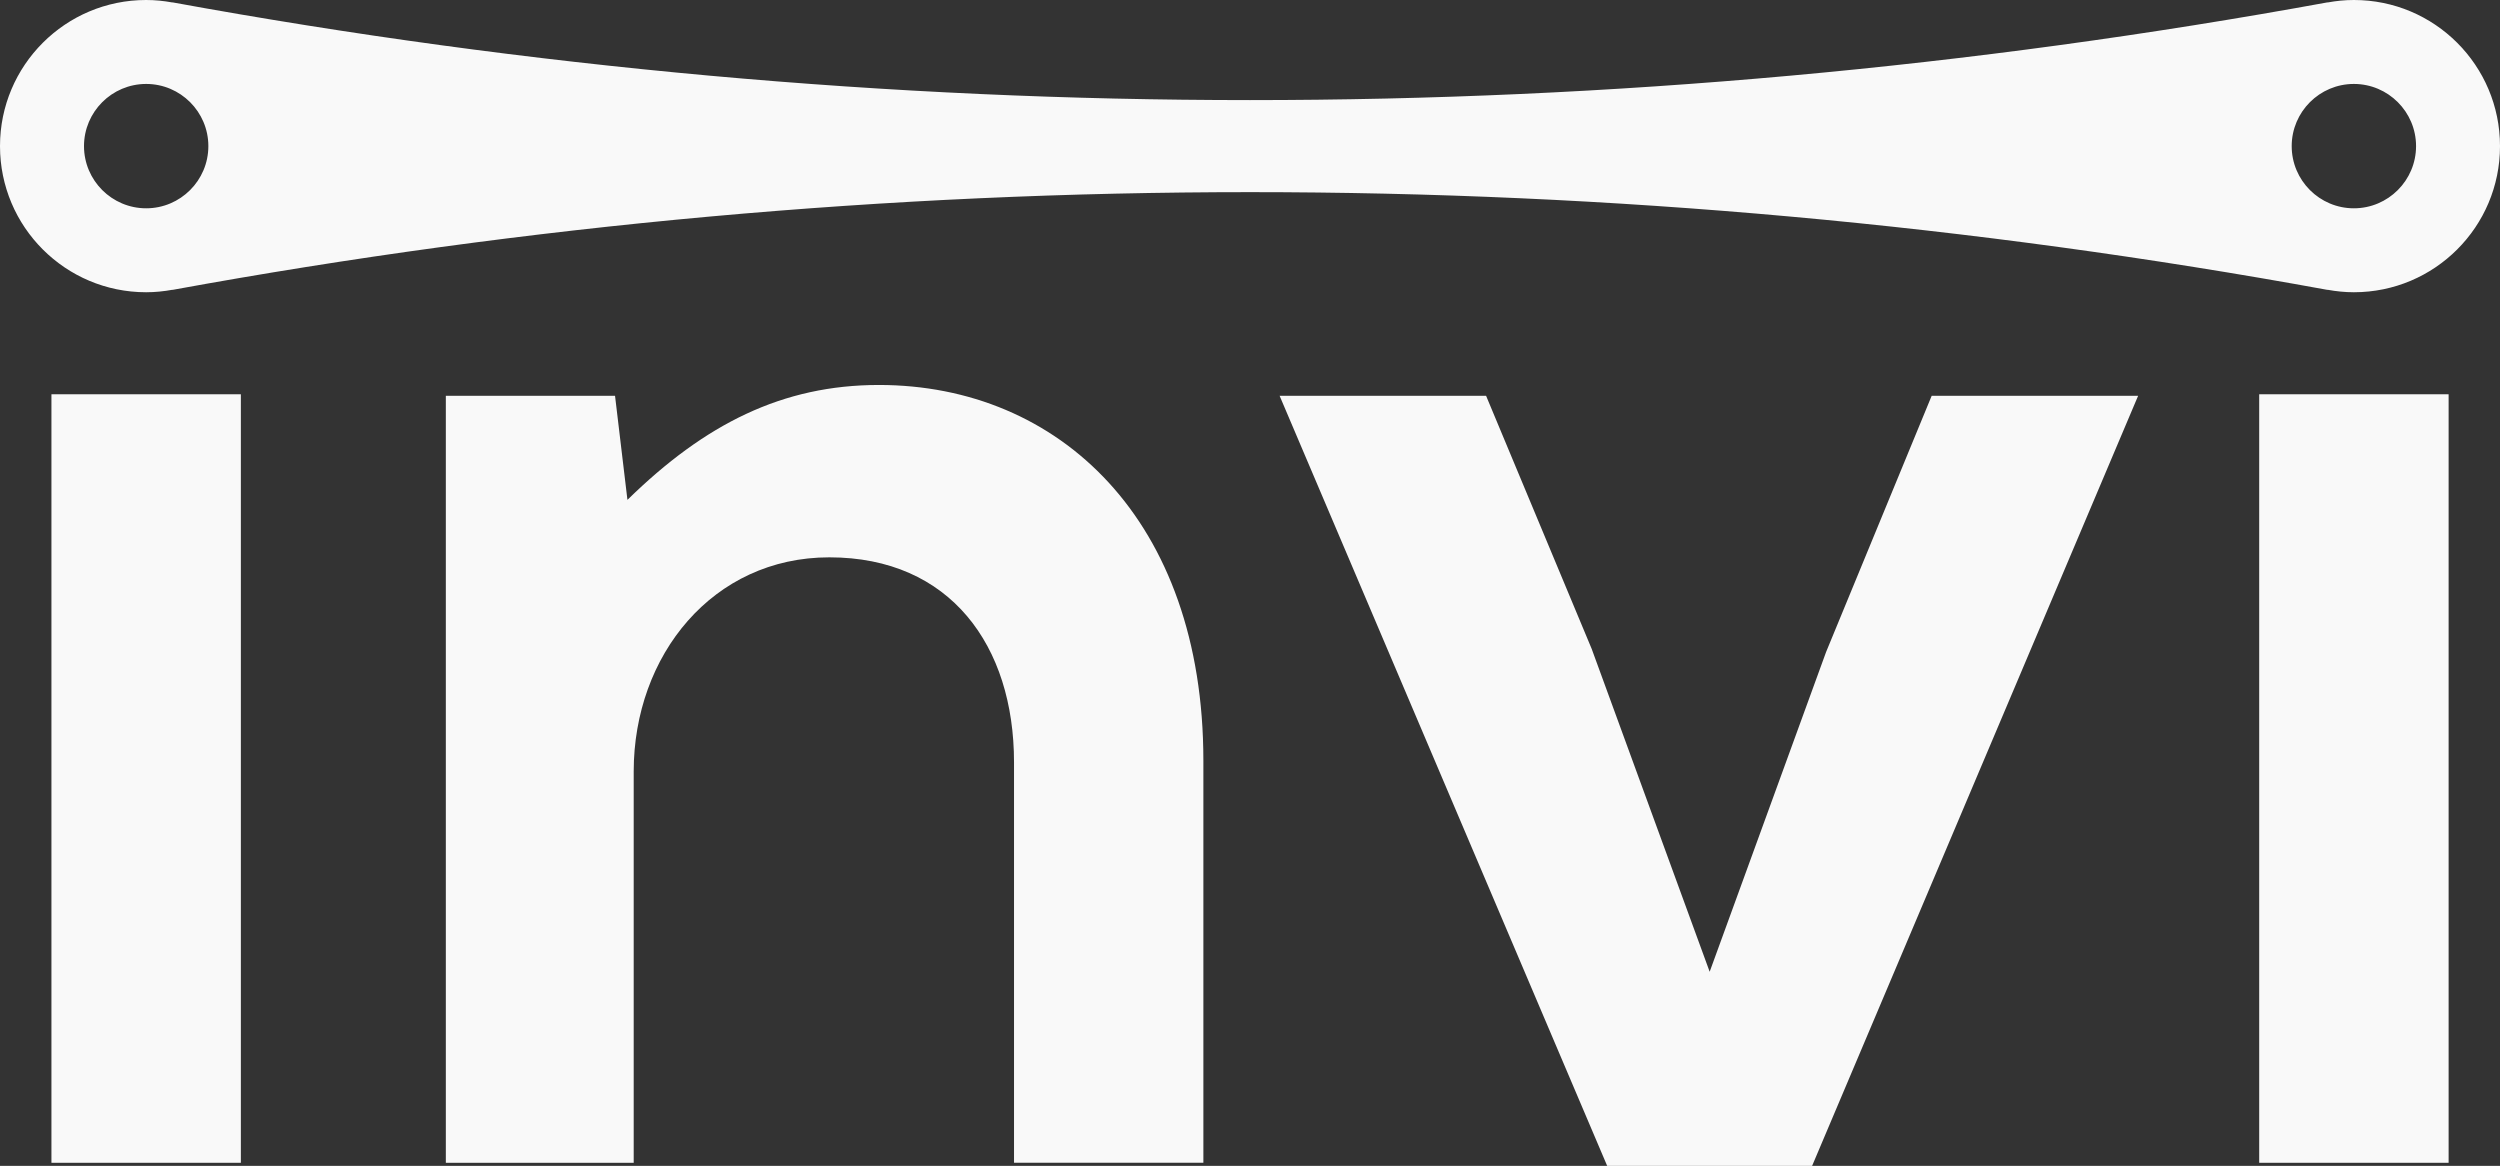
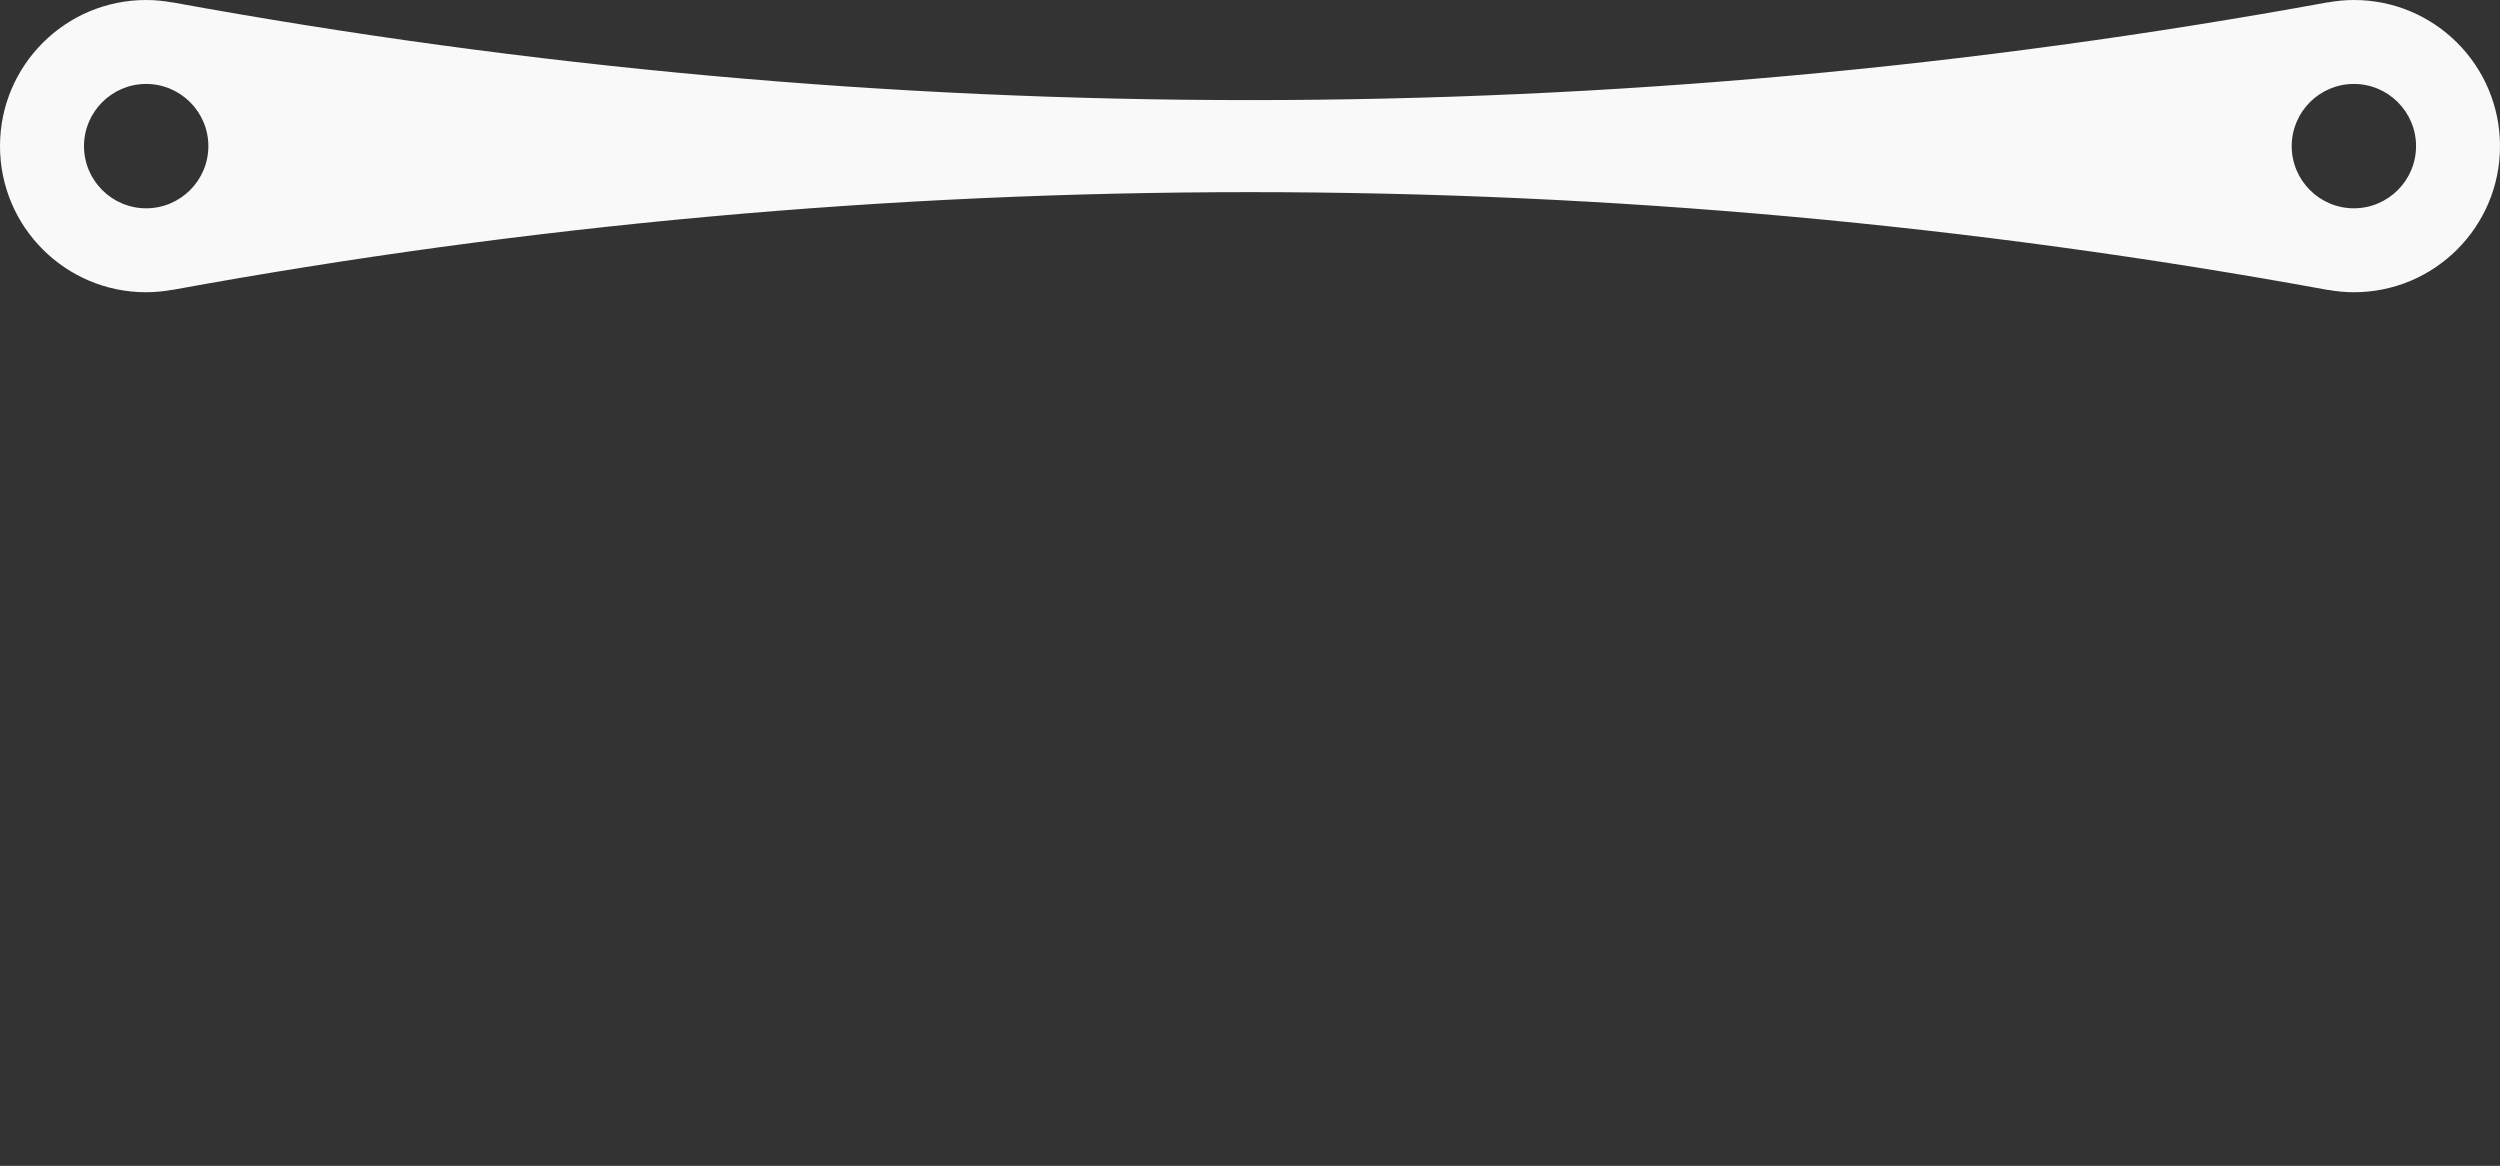
<svg xmlns="http://www.w3.org/2000/svg" xmlns:ns1="http://sodipodi.sourceforge.net/DTD/sodipodi-0.dtd" xmlns:ns2="http://www.inkscape.org/namespaces/inkscape" id="Layer_1" x="0px" y="0px" viewBox="0 0 435.42 203.06" xml:space="preserve" ns1:docname="logo.svg" width="435.42" height="203.06" ns2:version="1.3.1 (9b9bdc1480, 2023-11-25, custom)" version="1.1">
  <rect x="0" y="0" width="435.42" height="203.06" fill="#333333" stroke="none" />
  <ns1:namedview id="namedview19" pagecolor="#ffffff" bordercolor="#000000" borderopacity="0.25" ns2:showpageshadow="2" ns2:pageopacity="0.0" ns2:pagecheckerboard="0" ns2:deskcolor="#d1d1d1" showgrid="false" ns2:zoom="1.1895595" ns2:cx="243.78772" ns2:cy="104.66059" ns2:window-width="1920" ns2:window-height="1135" ns2:window-x="0" ns2:window-y="0" ns2:window-maximized="1" ns2:current-layer="Layer_1" />
  <defs id="defs34">
    <linearGradient y2="921.89" x2="942.851" y1="921.89" x1="507.443" gradientUnits="userSpaceOnUse" id="SVGID_1_" gradientTransform="translate(-507.43,-896.44)">
      <stop id="stop22" style="stop-color:#00FFFF" offset="0" />
      <stop id="stop24" style="stop-color:#666CFF" offset="1" />
    </linearGradient>
  </defs>
  <style type="text/css" id="style2"> .st0{fill:#001F22;} .st1{display:none;fill:#001F22;} .st2{fill:#051C33;} .st3{fill:#248FE8;} .st4{fill:url(#SVGID_1_);} .st5{fill:#FFFFFF;} .st6{fill:url(#SVGID_2_);} .st7{fill:url(#SVGID_3_);} .st8{fill:url(#SVGID_4_);} .st9{fill:url(#SVGID_5_);} .st10{fill:url(#SVGID_6_);} .st11{fill:url(#SVGID_7_);} .st12{fill:url(#SVGID_8_);} .st13{fill:url(#SVGID_9_);} .st14{fill:url(#SVGID_10_);} .st15{fill:url(#SVGID_11_);} .st16{fill:url(#SVGID_12_);} .st17{fill:url(#SVGID_13_);} .st18{fill:url(#SVGID_14_);} .st19{fill:url(#SVGID_15_);} .st20{fill:url(#SVGID_16_);} .st21{fill:url(#SVGID_17_);} .st22{fill:url(#SVGID_18_);} .st23{fill:url(#SVGID_19_);} .st24{fill:url(#SVGID_20_);} .st25{fill:url(#SVGID_21_);} .st26{fill:url(#SVGID_22_);} .st27{fill:url(#SVGID_23_);} .st28{fill:url(#SVGID_24_);} .st29{fill:url(#SVGID_25_);} .st30{fill:url(#SVGID_26_);} .st31{fill:url(#SVGID_27_);} .st32{fill:url(#SVGID_28_);} .st33{fill:url(#SVGID_29_);} .st34{fill:url(#SVGID_30_);} .st35{fill:url(#SVGID_31_);} .st36{fill:url(#SVGID_32_);} .st37{fill:url(#SVGID_33_);} .st38{fill:url(#SVGID_34_);} .st39{fill:url(#SVGID_35_);} .st40{fill:url(#SVGID_36_);} .st41{fill:url(#SVGID_37_);} .st42{fill:url(#SVGID_38_);} .st43{fill:url(#SVGID_39_);} .st44{fill:url(#SVGID_40_);} .st45{fill:url(#SVGID_41_);} .st46{fill:url(#SVGID_42_);} .st47{fill:url(#SVGID_43_);} .st48{fill:url(#SVGID_44_);} .st49{fill:url(#SVGID_45_);} .st50{fill:url(#SVGID_46_);} .st51{fill:url(#SVGID_47_);} .st52{fill:url(#SVGID_48_);} .st53{fill:url(#SVGID_49_);} .st54{fill:url(#SVGID_50_);} .st55{fill:url(#SVGID_51_);} .st56{fill:url(#SVGID_52_);} .st57{fill:url(#SVGID_53_);} .st58{fill:url(#SVGID_54_);} .st59{fill:url(#SVGID_55_);} .st60{fill:url(#SVGID_56_);} .st61{fill:url(#SVGID_57_);} .st62{fill:url(#SVGID_58_);} .st63{fill:url(#SVGID_59_);} .st64{fill:url(#SVGID_60_);} .st65{fill:url(#SVGID_61_);} .st66{fill:url(#SVGID_62_);} .st67{fill:url(#SVGID_63_);} .st68{fill:url(#SVGID_64_);} .st69{fill:url(#SVGID_65_);} .st70{fill:url(#SVGID_66_);} .st71{fill:url(#SVGID_67_);} .st72{fill:url(#SVGID_68_);} .st73{fill:url(#SVGID_69_);} .st74{fill:url(#SVGID_70_);} .st75{fill:url(#SVGID_71_);} .st76{fill:url(#SVGID_72_);} .st77{fill:url(#SVGID_73_);} .st78{fill:url(#SVGID_74_);} .st79{fill:url(#SVGID_75_);} .st80{fill:url(#SVGID_76_);} .st81{fill:url(#SVGID_77_);} .st82{fill:url(#SVGID_78_);} .st83{fill:#8DD1FF;} .st84{fill:url(#SVGID_79_);} .st85{fill:url(#SVGID_80_);} .st86{fill:url(#SVGID_81_);} .st87{fill:url(#SVGID_82_);} .st88{fill:url(#SVGID_83_);} .st89{fill:url(#SVGID_84_);} .st90{fill:url(#SVGID_85_);} .st91{fill:url(#SVGID_86_);} .st92{fill:url(#SVGID_87_);} .st93{fill:url(#SVGID_88_);} .st94{fill:url(#SVGID_89_);} .st95{fill:url(#SVGID_90_);} .st96{fill:url(#SVGID_91_);} .st97{fill:url(#SVGID_92_);} .st98{fill:url(#SVGID_93_);} .st99{fill:url(#SVGID_94_);} .st100{fill:url(#SVGID_95_);} .st101{fill:url(#SVGID_96_);} .st102{fill:url(#SVGID_97_);} .st103{fill:url(#SVGID_98_);} .st104{fill:url(#SVGID_99_);} .st105{fill:url(#SVGID_100_);} .st106{fill:#00253A;} .st107{fill:url(#SVGID_101_);} </style>
-   <rect class="st1" width="2000" height="2000" id="rect4" x="-507.43" y="-896.44" style="display:none;fill:#001f22" />
-   <rect style="fill:#f9f9f9" id="rect6" height="133.85" width="32.99" class="st106" y="68.67" x="8.96" />
-   <path style="fill:#f9f9f9" ns2:connector-curvature="0" id="path8" d="m 176.61,202.52 v -69.76 c 0,-20.28 -11.09,-35.69 -32.17,-35.69 -20.28,0 -34.07,17.04 -34.07,37.31 v 68.14 H 77.65 V 68.94 h 29.47 l 2.16,18.12 c 13.52,-13.25 27.04,-20.01 43.8,-20.01 31.37,0 56.51,23.52 56.51,65.43 v 70.03 h -32.98 z" class="st106" />
-   <path style="fill:#f9f9f9" ns2:connector-curvature="0" id="path10" d="M 372.39,68.94 315.61,203.06 H 279.92 L 222.87,68.94 h 35.96 l 18.39,44.07 20.55,56.24 20.28,-55.7 18.39,-44.62 h 35.95 z" class="st106" />
-   <rect style="fill:#f9f9f9" id="rect12" height="133.85" width="32.99" class="st106" y="68.67" x="393.48" />
  <path style="fill:#f9f9f9" ns2:connector-curvature="0" id="path27" d="m 409.97,0 c -1.57,0 -3.09,0.16 -4.58,0.43 V 0.41 C 281.3,23.11 154.12,23.11 30.03,0.41 V 0.43 C 28.54,0.16 27.02,0 25.45,0 11.4,0 0,11.39 0,25.45 0,39.5 11.39,50.9 25.45,50.9 c 1.57,0 3.09,-0.16 4.58,-0.43 v 0.02 c 124.09,-22.7 251.27,-22.7 375.36,0 v -0.02 c 1.49,0.27 3.01,0.43 4.58,0.43 14.05,0 25.45,-11.39 25.45,-25.45 C 435.42,11.4 424.03,0 409.97,0 Z M 25.46,36.28 c -5.97,0 -10.83,-4.86 -10.83,-10.83 0,-5.97 4.86,-10.83 10.83,-10.83 5.97,0 10.83,4.86 10.83,10.83 0,5.97 -4.86,10.83 -10.83,10.83 z m 384.51,0 c -5.97,0 -10.83,-4.86 -10.83,-10.83 0,-5.97 4.86,-10.83 10.83,-10.83 5.97,0 10.83,4.86 10.83,10.83 0,5.97 -4.86,10.83 -10.83,10.83 z" class="st4" />
</svg>